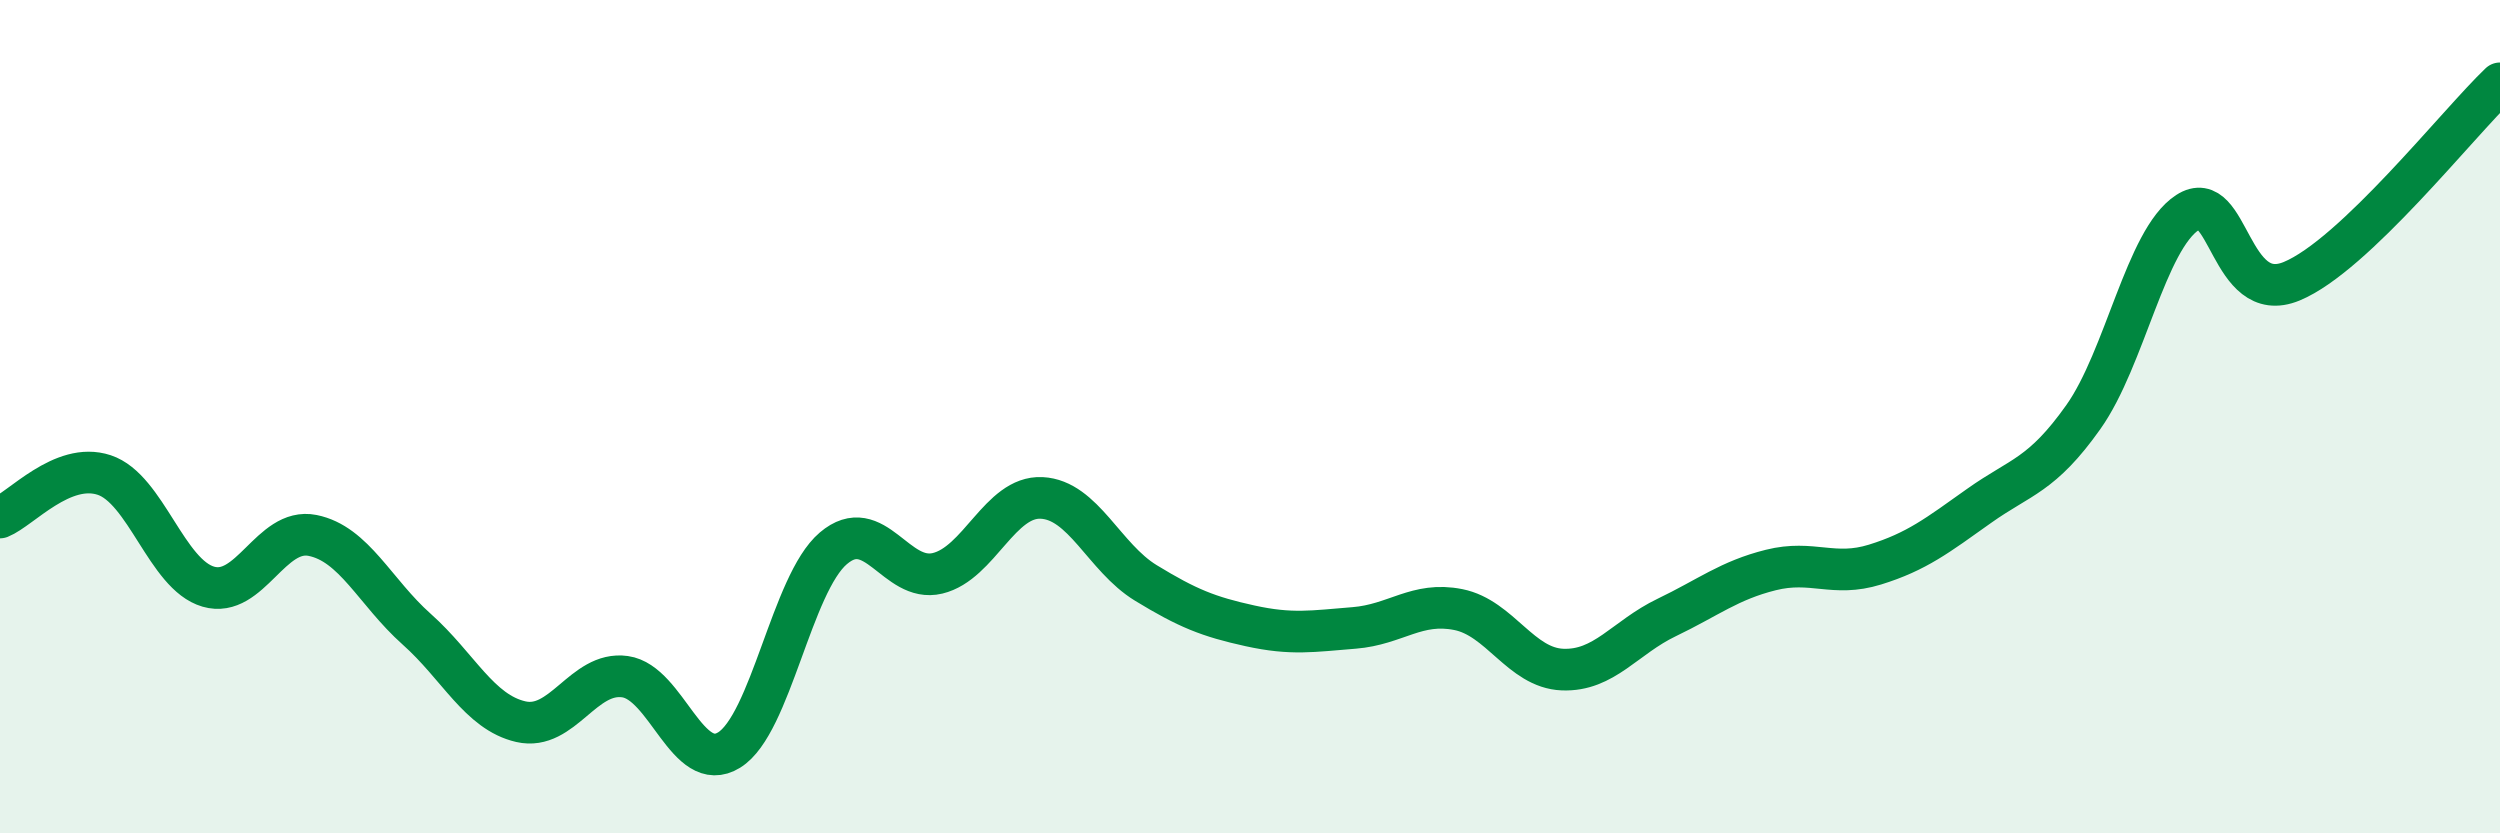
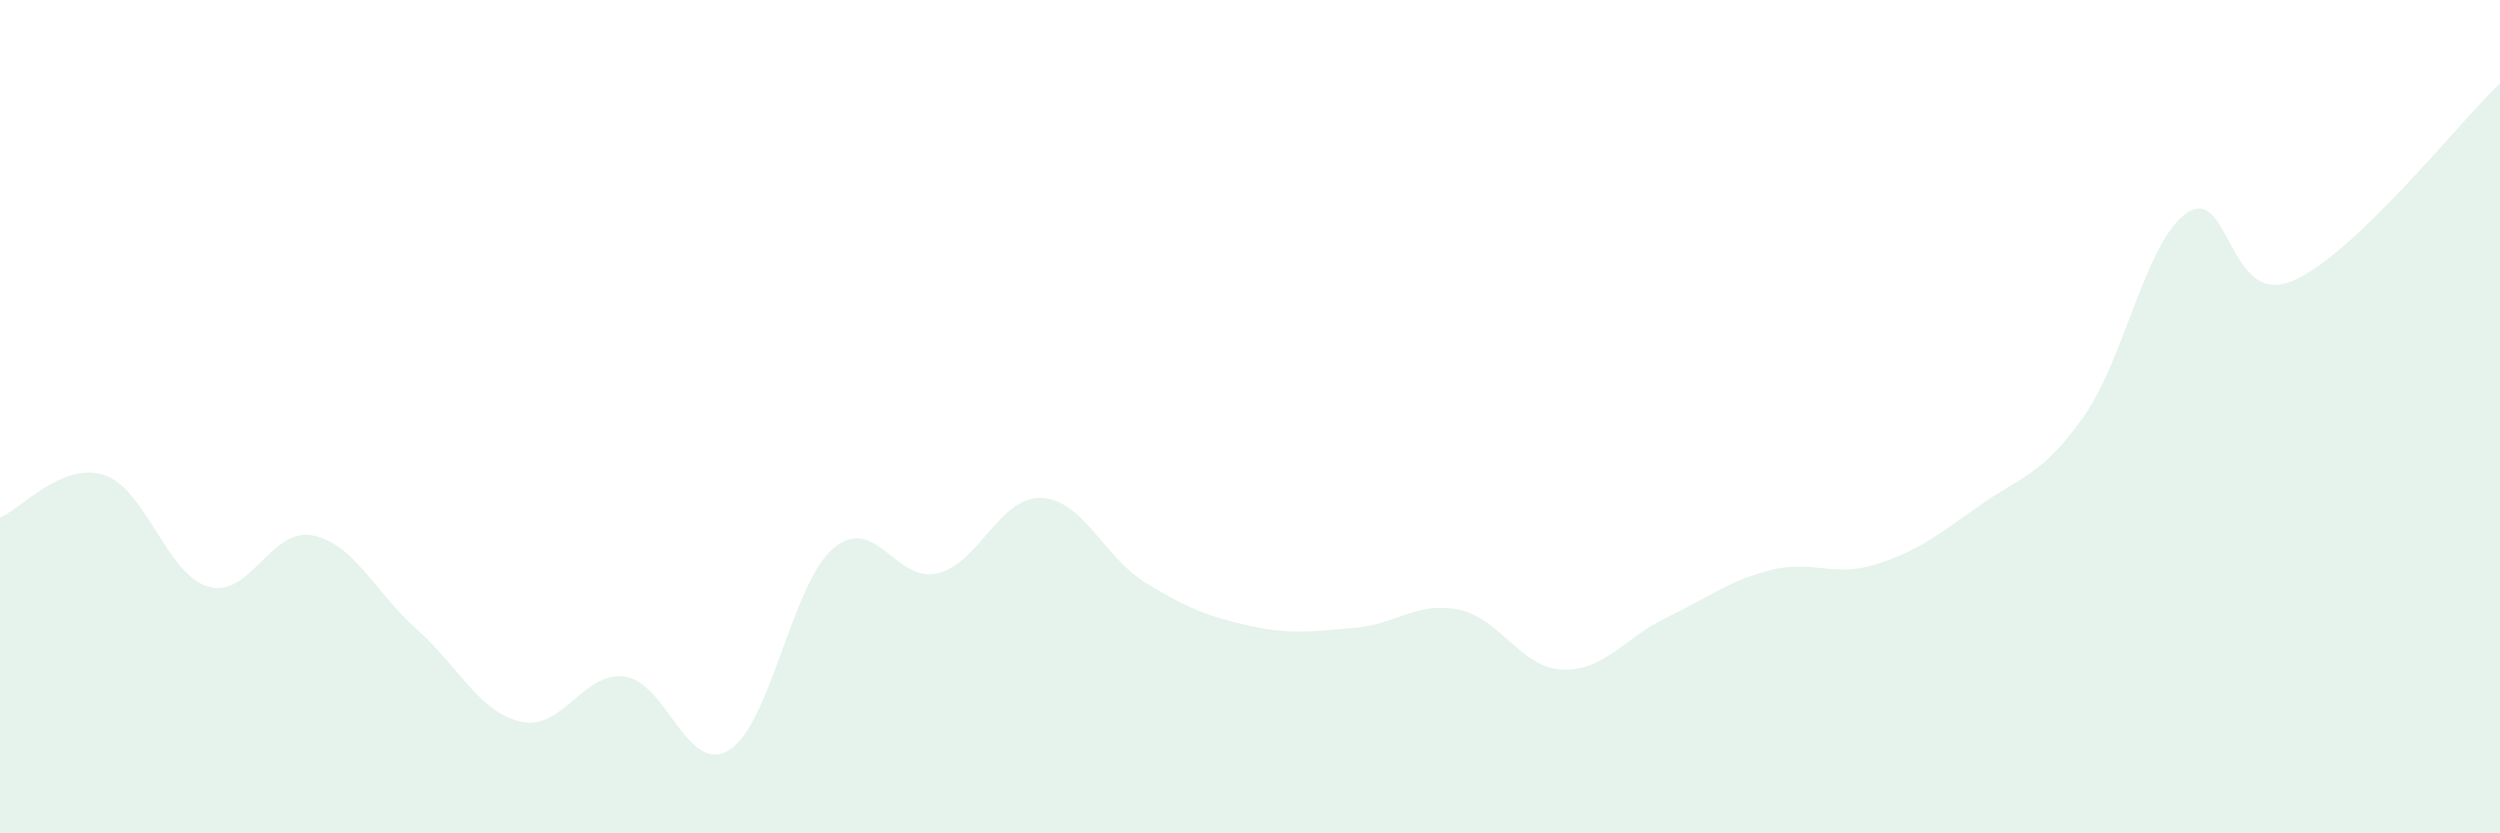
<svg xmlns="http://www.w3.org/2000/svg" width="60" height="20" viewBox="0 0 60 20">
  <path d="M 0,12.42 C 0.5,12.22 1.5,11.07 2.5,11.4 C 3.5,11.73 4,13.79 5,14.08 C 6,14.37 6.5,12.65 7.5,12.85 C 8.5,13.05 9,14.21 10,15.1 C 11,15.99 11.5,17.09 12.5,17.32 C 13.5,17.55 14,16.1 15,16.24 C 16,16.38 16.5,18.62 17.5,18 C 18.5,17.38 19,14.01 20,13.16 C 21,12.31 21.5,14 22.5,13.76 C 23.5,13.52 24,11.9 25,11.95 C 26,12 26.5,13.38 27.5,13.99 C 28.5,14.6 29,14.8 30,15.02 C 31,15.24 31.5,15.15 32.5,15.07 C 33.5,14.99 34,14.43 35,14.63 C 36,14.83 36.5,16.03 37.5,16.07 C 38.5,16.11 39,15.3 40,14.82 C 41,14.34 41.5,13.93 42.5,13.68 C 43.5,13.43 44,13.86 45,13.55 C 46,13.24 46.5,12.85 47.5,12.14 C 48.5,11.43 49,11.42 50,10.01 C 51,8.6 51.5,5.75 52.5,5.1 C 53.5,4.45 53.5,7.37 55,6.75 C 56.5,6.13 59,2.95 60,2L60 20L0 20Z" fill="#008740" opacity="0.1" stroke-linecap="round" stroke-linejoin="round" />
-   <path d="M 0,12.42 C 0.5,12.22 1.5,11.07 2.5,11.4 C 3.5,11.73 4,13.79 5,14.08 C 6,14.37 6.5,12.65 7.5,12.85 C 8.5,13.05 9,14.21 10,15.1 C 11,15.99 11.5,17.09 12.5,17.32 C 13.5,17.55 14,16.1 15,16.24 C 16,16.38 16.5,18.62 17.5,18 C 18.5,17.38 19,14.01 20,13.16 C 21,12.31 21.5,14 22.5,13.76 C 23.5,13.52 24,11.9 25,11.95 C 26,12 26.5,13.38 27.5,13.99 C 28.5,14.6 29,14.8 30,15.02 C 31,15.24 31.5,15.15 32.5,15.07 C 33.5,14.99 34,14.43 35,14.63 C 36,14.83 36.5,16.03 37.5,16.07 C 38.5,16.11 39,15.3 40,14.82 C 41,14.34 41.5,13.93 42.5,13.68 C 43.5,13.43 44,13.86 45,13.55 C 46,13.24 46.5,12.85 47.5,12.14 C 48.5,11.43 49,11.42 50,10.01 C 51,8.6 51.5,5.75 52.5,5.1 C 53.5,4.45 53.5,7.37 55,6.75 C 56.5,6.13 59,2.95 60,2" stroke="#008740" stroke-width="1" fill="none" stroke-linecap="round" stroke-linejoin="round" />
</svg>